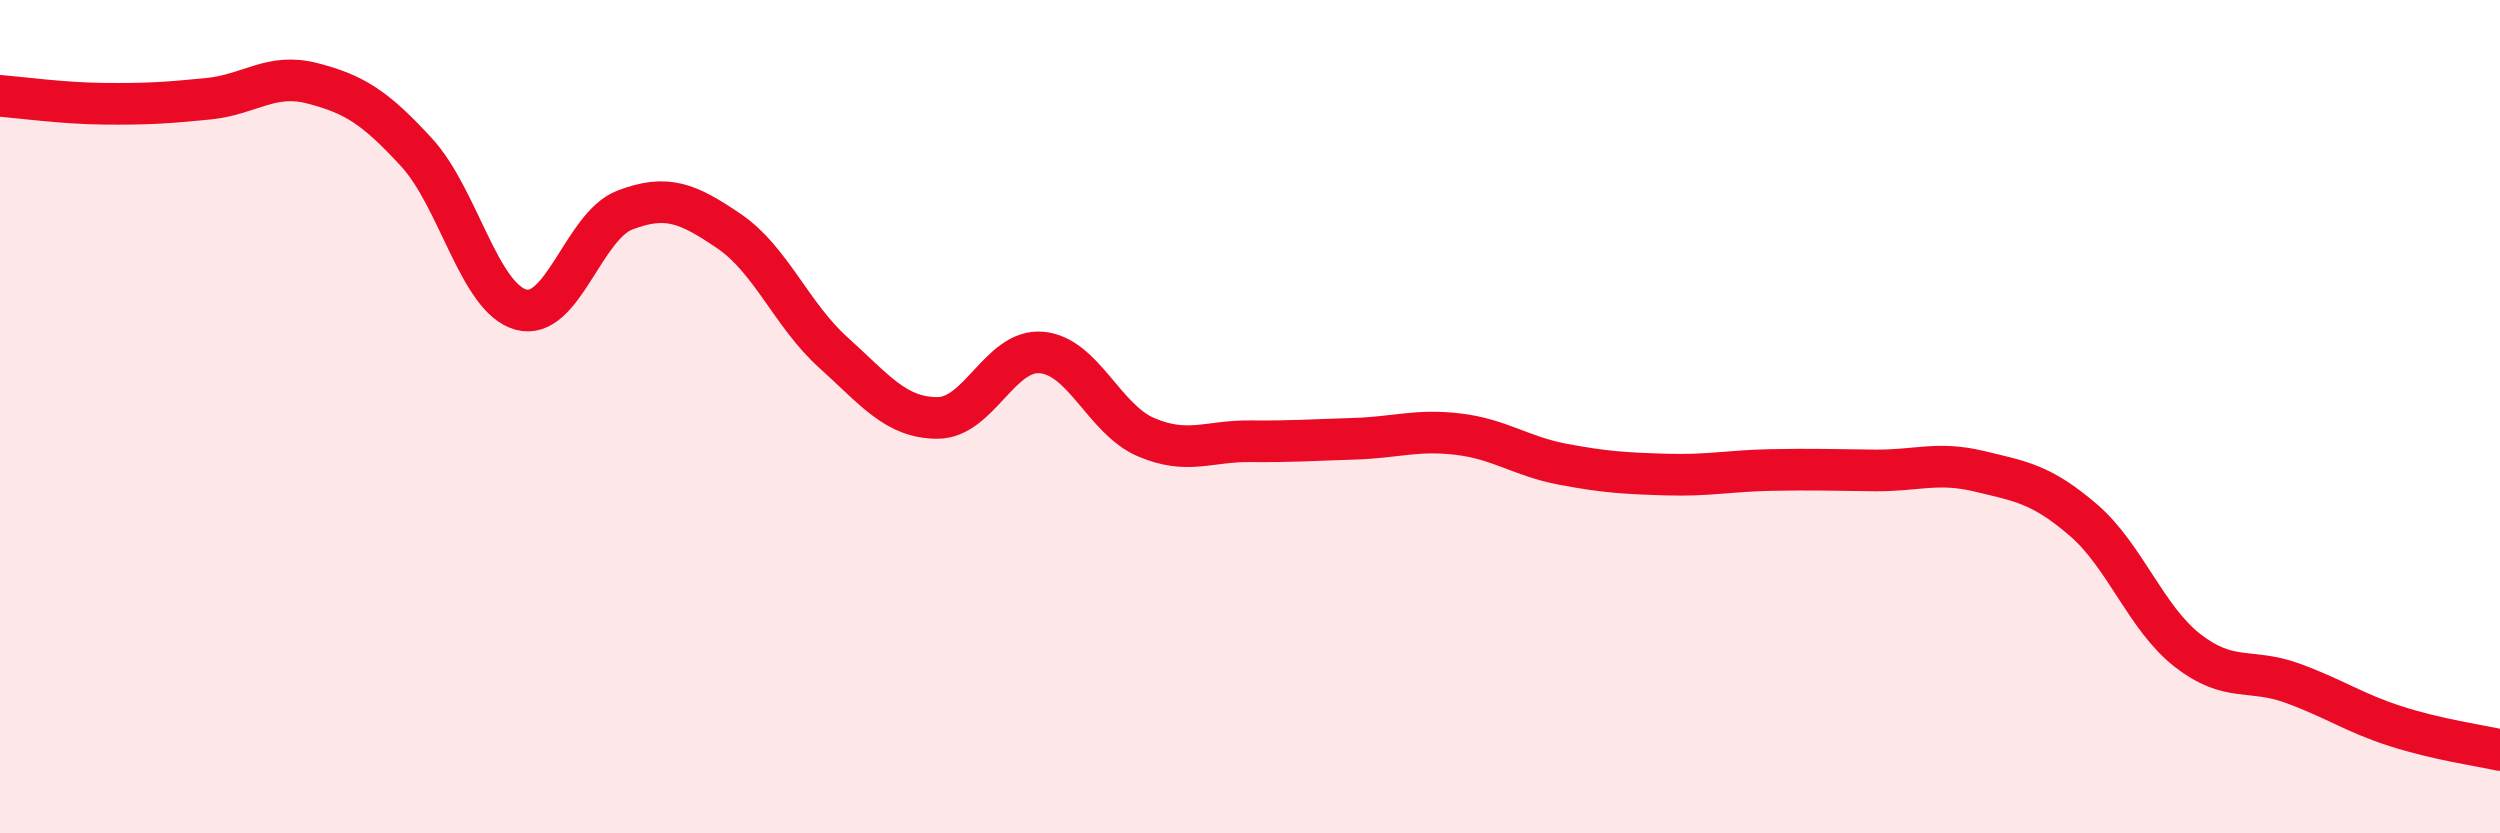
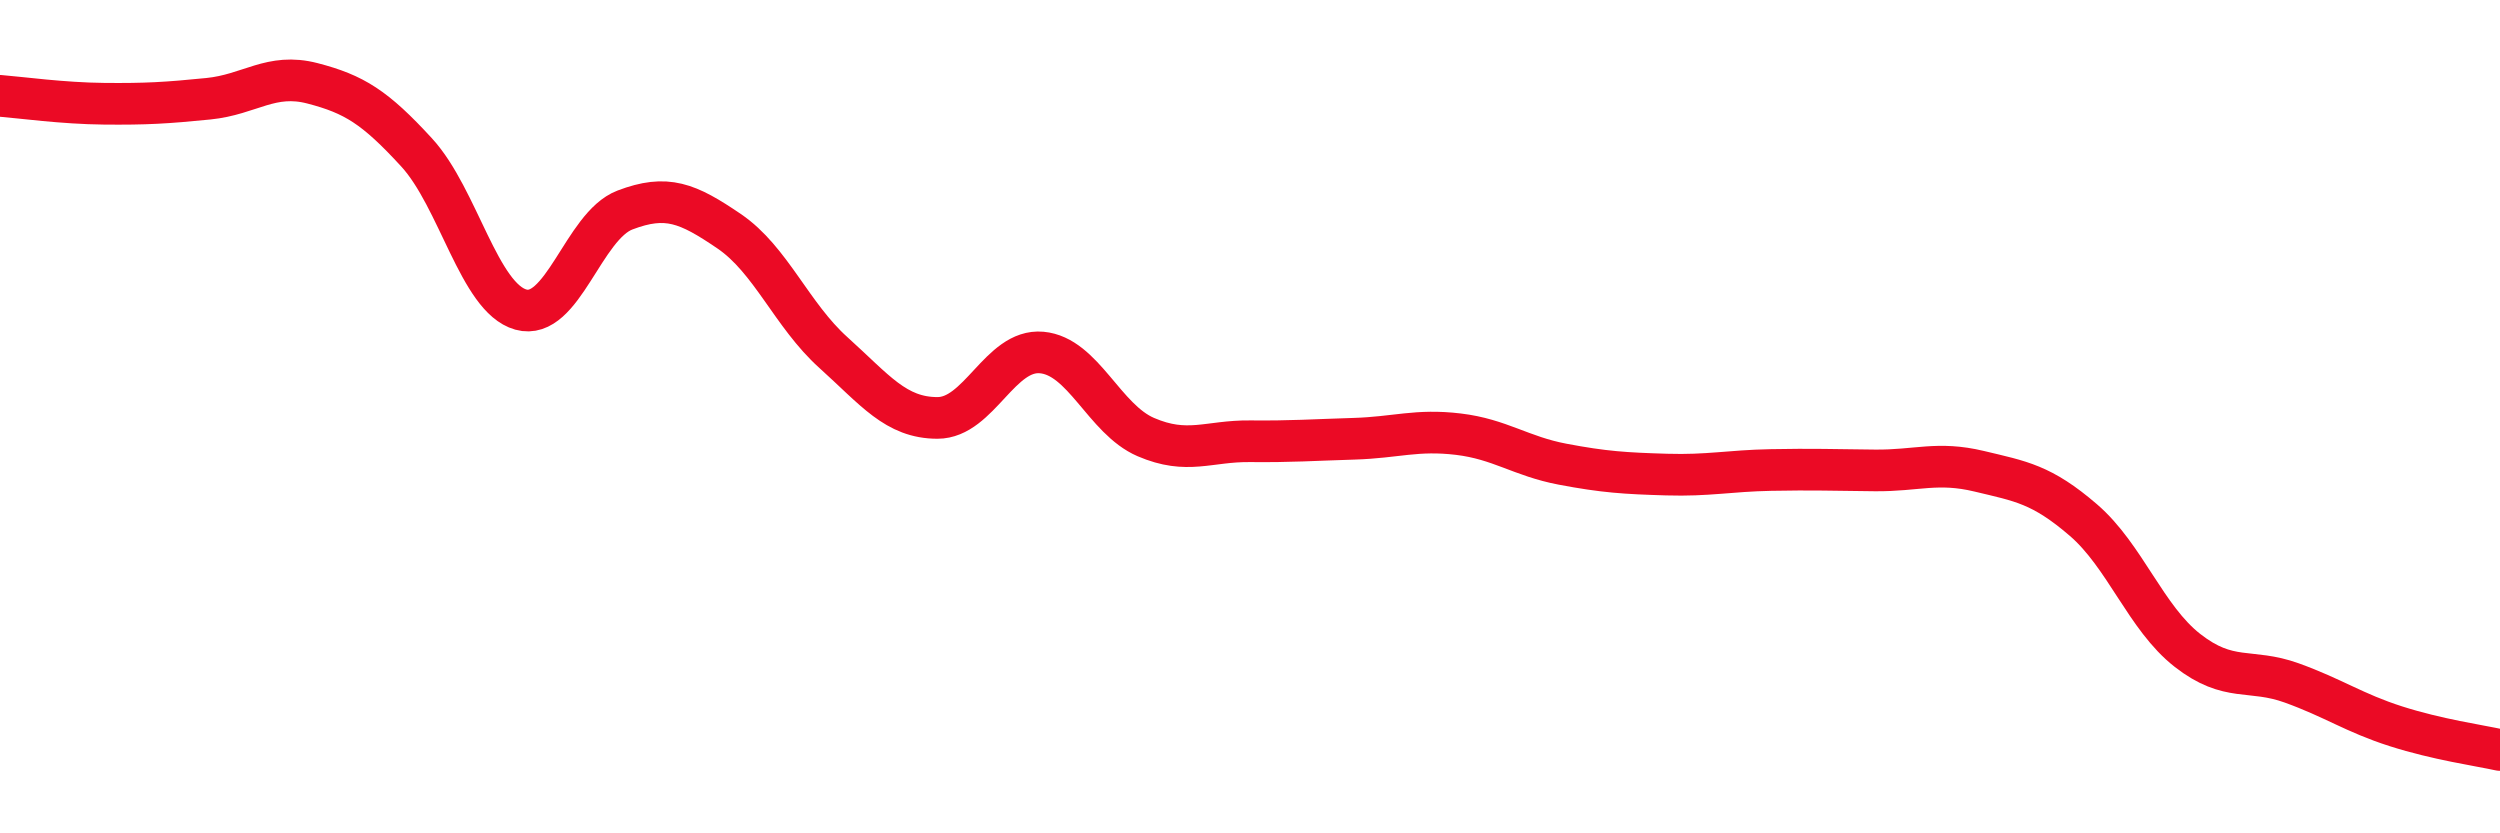
<svg xmlns="http://www.w3.org/2000/svg" width="60" height="20" viewBox="0 0 60 20">
-   <path d="M 0,2.3 C 0.5,2.34 1.5,2.48 2.5,2.49 C 3.5,2.5 4,2.47 5,2.37 C 6,2.27 6.5,1.74 7.5,2 C 8.5,2.26 9,2.57 10,3.66 C 11,4.75 11.5,7.15 12.5,7.43 C 13.5,7.71 14,5.42 15,5.04 C 16,4.66 16.5,4.87 17.5,5.55 C 18.5,6.23 19,7.56 20,8.46 C 21,9.36 21.5,10.03 22.5,10.03 C 23.5,10.03 24,8.37 25,8.46 C 26,8.55 26.5,10.06 27.5,10.49 C 28.5,10.92 29,10.58 30,10.59 C 31,10.6 31.5,10.56 32.5,10.53 C 33.5,10.5 34,10.3 35,10.42 C 36,10.54 36.5,10.95 37.5,11.14 C 38.5,11.33 39,11.36 40,11.39 C 41,11.42 41.5,11.3 42.5,11.28 C 43.5,11.26 44,11.28 45,11.29 C 46,11.3 46.5,11.07 47.5,11.31 C 48.5,11.55 49,11.62 50,12.48 C 51,13.34 51.5,14.83 52.5,15.61 C 53.5,16.39 54,16.03 55,16.39 C 56,16.75 56.5,17.11 57.5,17.43 C 58.5,17.75 59.5,17.89 60,18L60 20L0 20Z" fill="#EB0A25" opacity="0.1" stroke-linecap="round" stroke-linejoin="round" />
  <path d="M 0,2.3 C 0.5,2.34 1.5,2.48 2.5,2.49 C 3.5,2.5 4,2.47 5,2.37 C 6,2.27 6.5,1.74 7.5,2 C 8.5,2.26 9,2.57 10,3.66 C 11,4.75 11.5,7.15 12.5,7.43 C 13.5,7.71 14,5.42 15,5.04 C 16,4.66 16.5,4.87 17.5,5.55 C 18.5,6.23 19,7.56 20,8.46 C 21,9.36 21.5,10.03 22.5,10.03 C 23.5,10.03 24,8.37 25,8.46 C 26,8.55 26.5,10.06 27.5,10.49 C 28.5,10.92 29,10.58 30,10.59 C 31,10.6 31.5,10.56 32.5,10.53 C 33.5,10.5 34,10.3 35,10.42 C 36,10.54 36.5,10.95 37.5,11.14 C 38.5,11.33 39,11.36 40,11.39 C 41,11.42 41.5,11.3 42.5,11.28 C 43.5,11.26 44,11.28 45,11.29 C 46,11.3 46.5,11.07 47.5,11.31 C 48.5,11.55 49,11.62 50,12.48 C 51,13.34 51.5,14.83 52.5,15.61 C 53.5,16.39 54,16.03 55,16.39 C 56,16.75 56.5,17.11 57.5,17.43 C 58.5,17.75 59.5,17.89 60,18" stroke="#EB0A25" stroke-width="1" fill="none" stroke-linecap="round" stroke-linejoin="round" />
</svg>